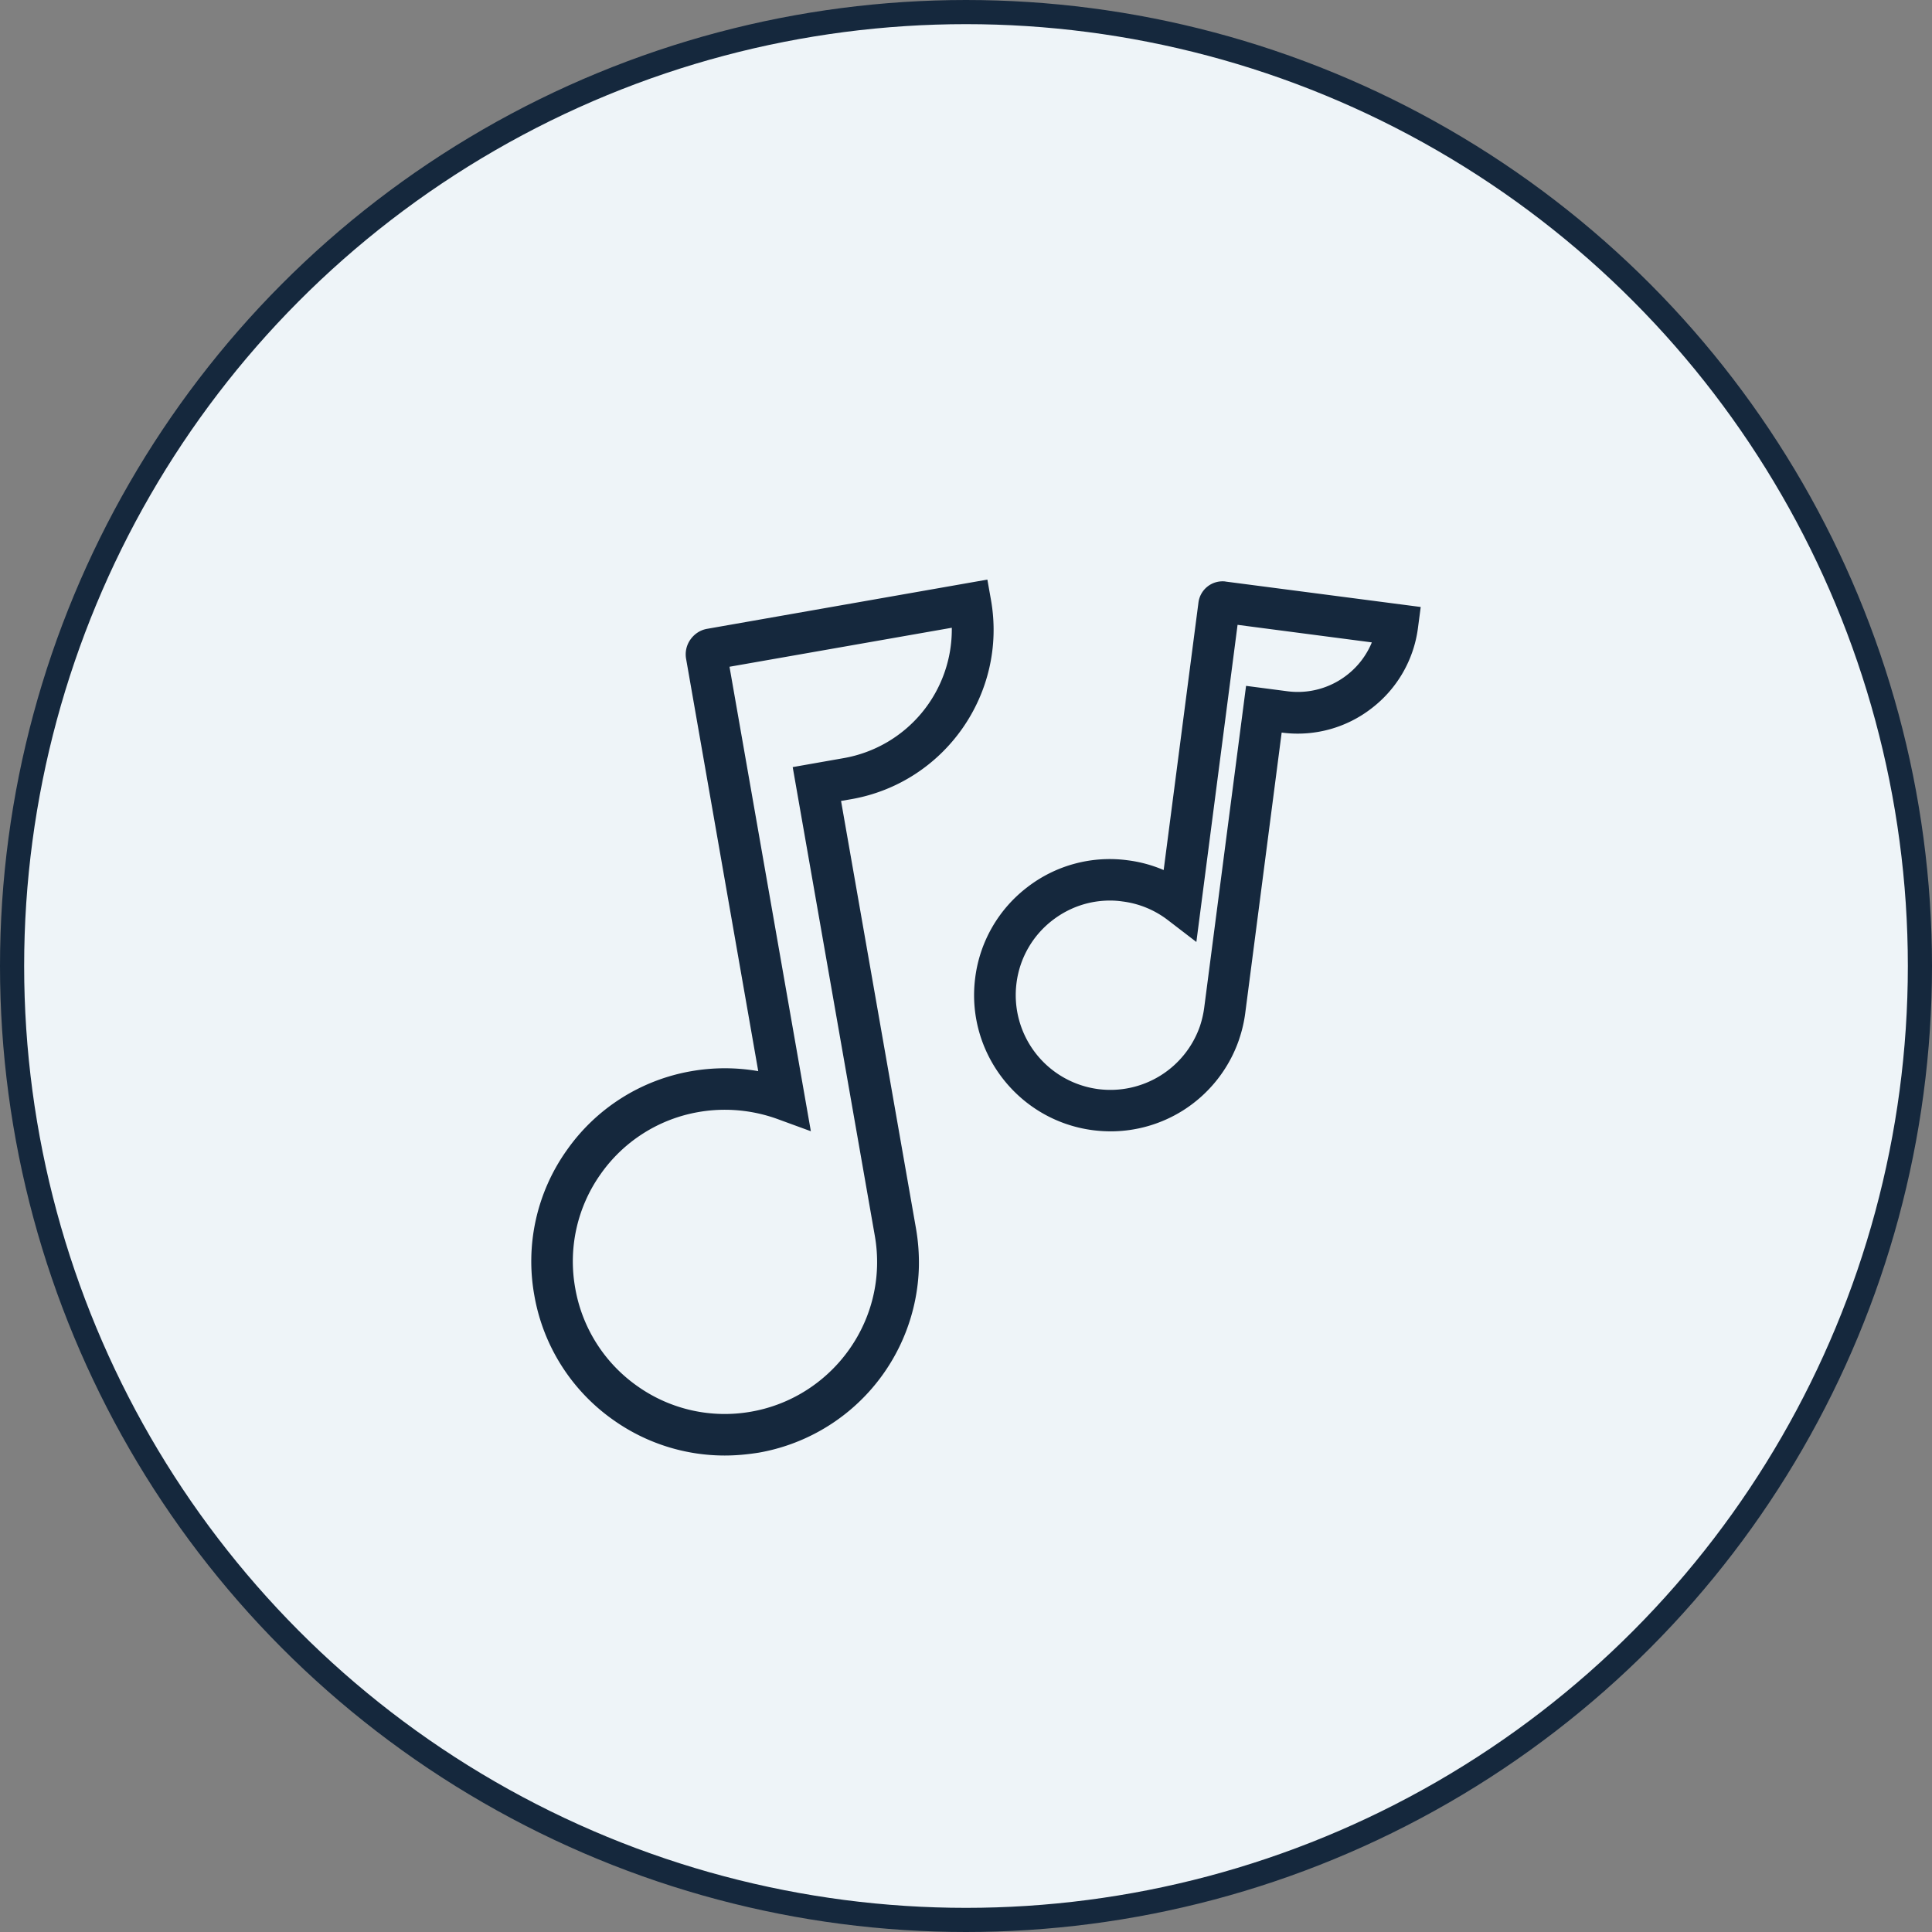
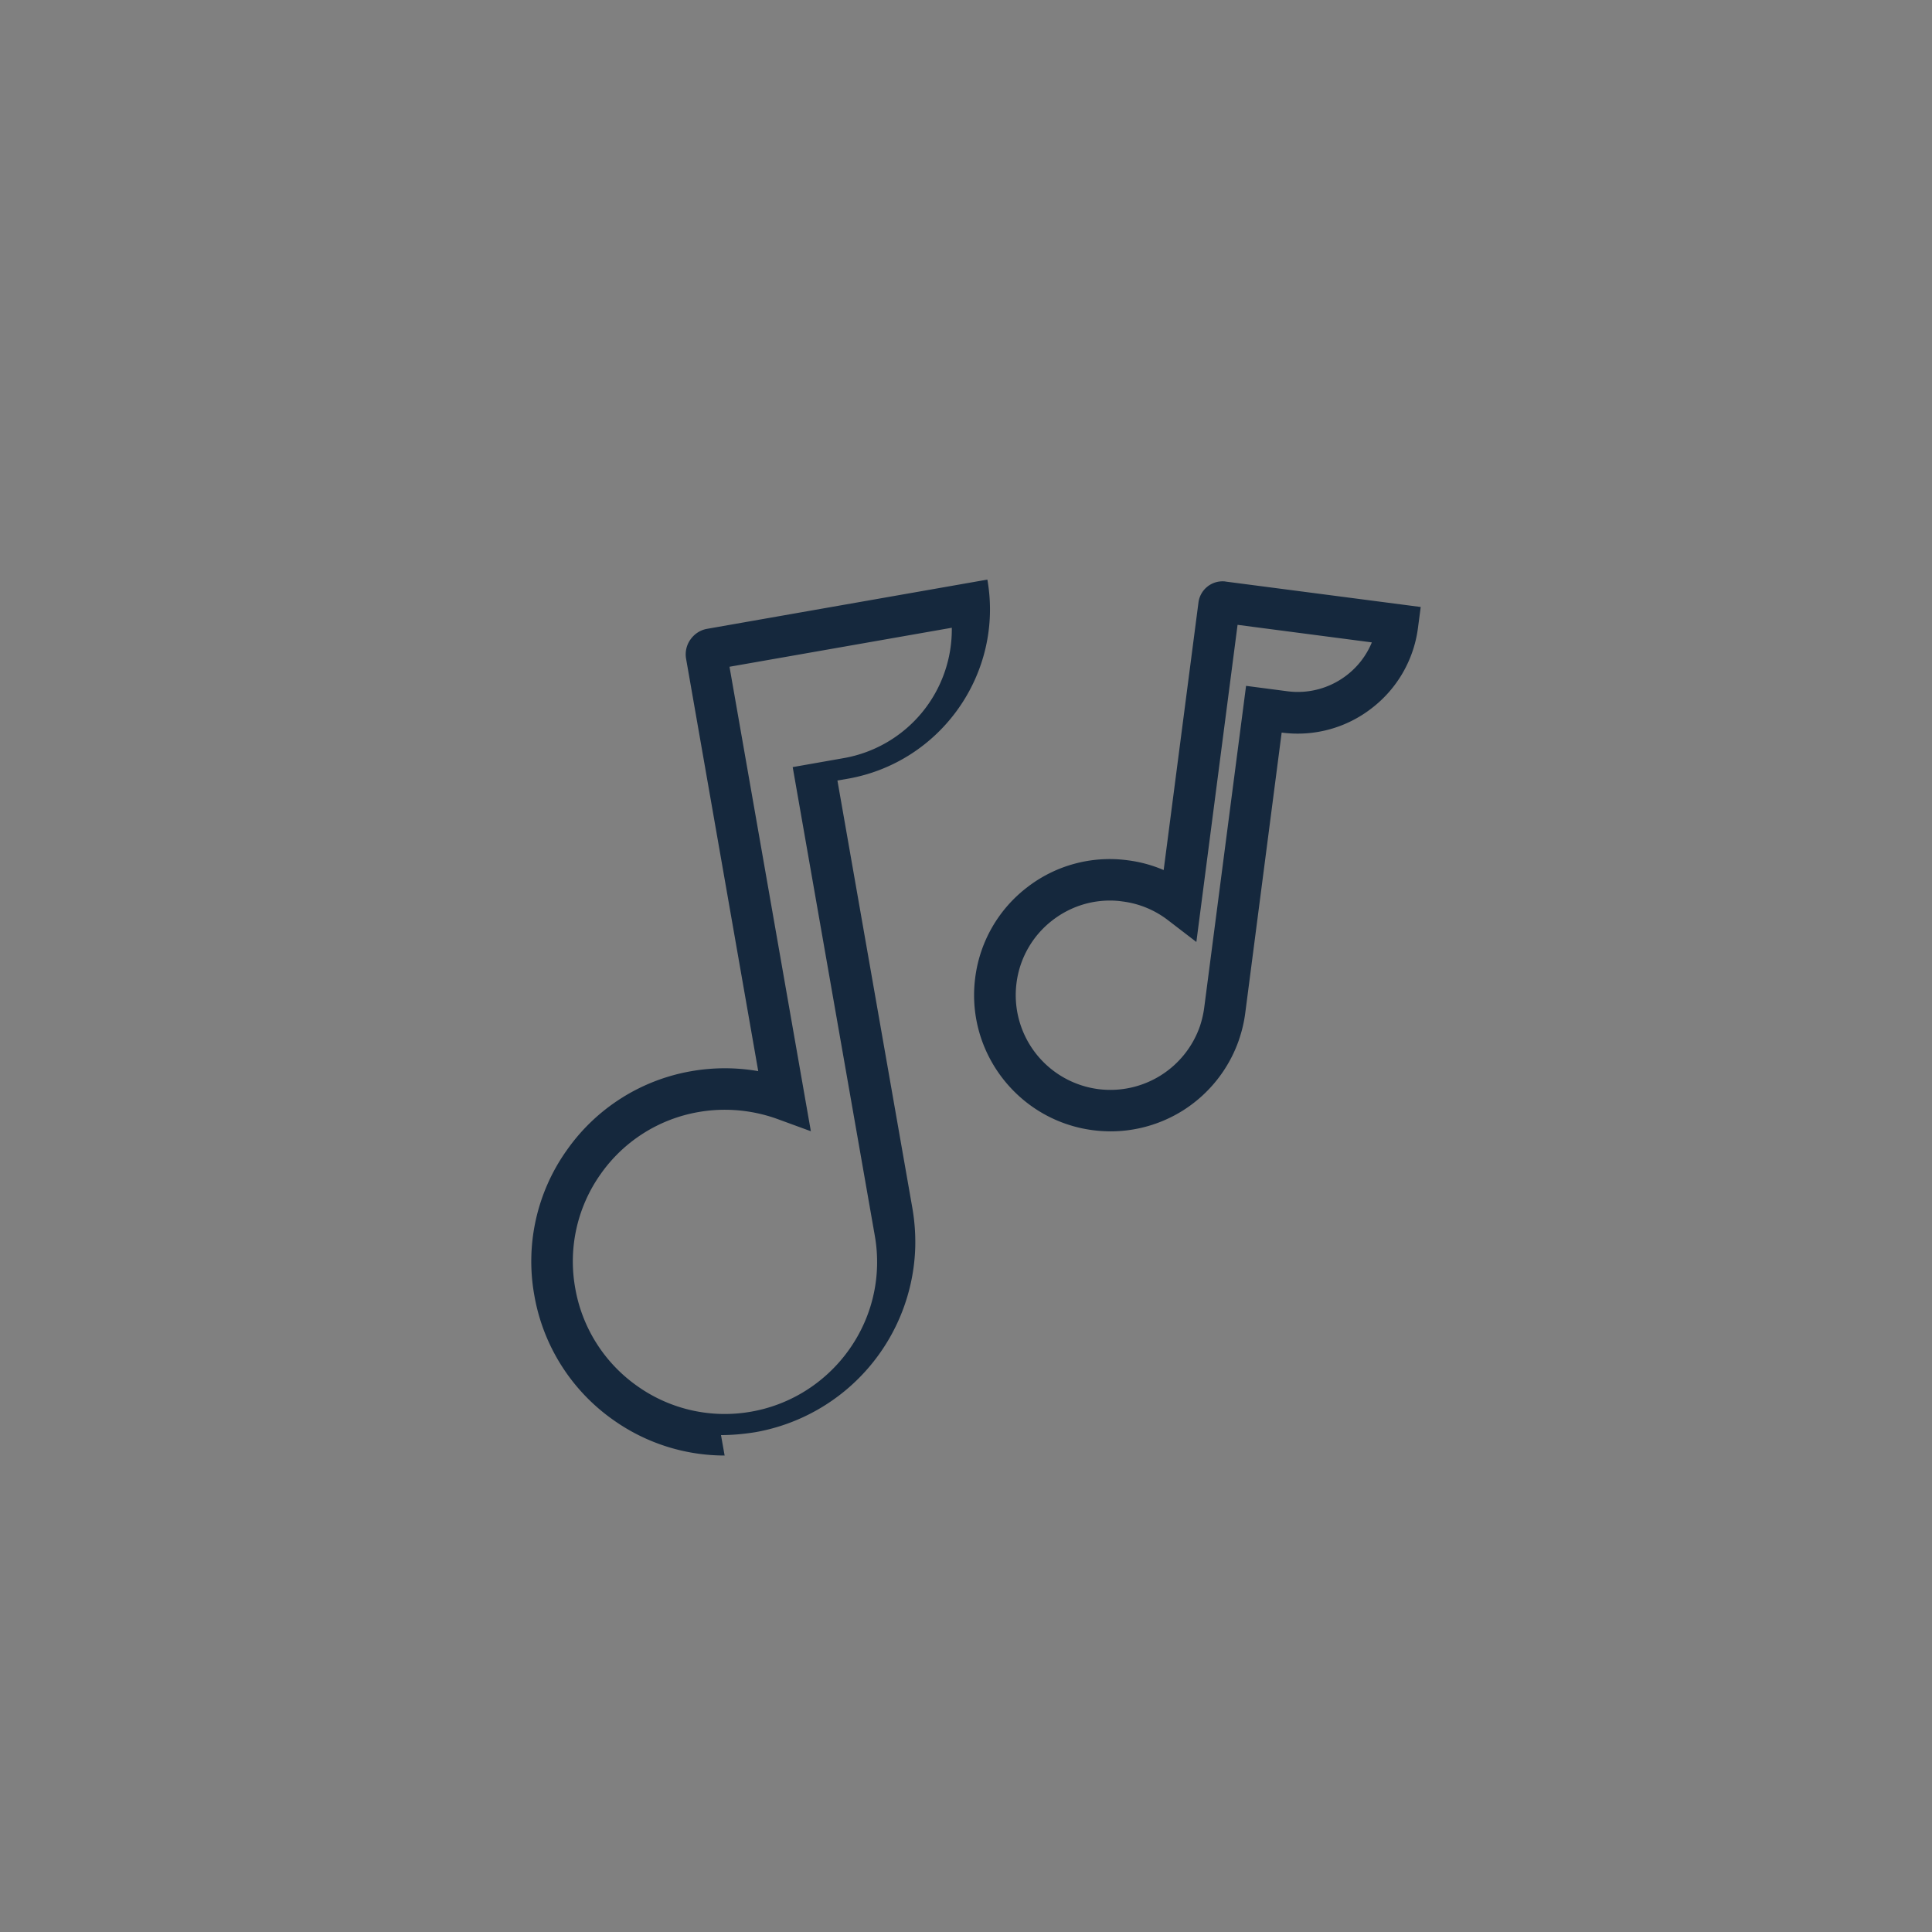
<svg xmlns="http://www.w3.org/2000/svg" width="80" height="80" fill="none">
  <rect width="100%" height="100%" fill="#808080" stroke="none" />
-   <circle cx="40" cy="40" r="39.5" fill="#EEF4F8" stroke="#15283D" />
-   <path fill="#15283D" d="M30.005 60.27a7.961 7.961 0 0 1-4.58-1.452 7.978 7.978 0 0 1-3.3-5.182 7.933 7.933 0 0 1 1.332-5.99 7.958 7.958 0 0 1 5.177-3.292 8.061 8.061 0 0 1 2.763 0l-2.986-17.067a1.06 1.06 0 0 1 .18-.808c.168-.236.413-.395.697-.442L40.885 24l.15.846c.68 3.868-1.916 7.567-5.783 8.246l-.426.073 3.103 17.703a8.29 8.29 0 0 1 .12 1.59v.009a8.02 8.02 0 0 1-6.622 7.683c-.485.077-.953.12-1.422.12zm.009-14.317c-.361 0-.726.03-1.087.094a6.251 6.251 0 0 0-4.065 2.583 6.246 6.246 0 0 0-1.044 4.705 6.27 6.27 0 0 0 2.59 4.073 6.25 6.25 0 0 0 4.706 1.044c2.939-.52 5.126-3.055 5.203-6.028a6.264 6.264 0 0 0-.094-1.26l-3.399-19.4 2.118-.373a5.41 5.41 0 0 0 4.47-5.397l-9.205 1.615 3.369 19.233-1.397-.511a6.433 6.433 0 0 0-2.165-.378zm15.963.893c-.241 0-.482-.017-.722-.047-3.085-.4-5.273-3.235-4.873-6.316a5.597 5.597 0 0 1 2.153-3.743 5.577 5.577 0 0 1 4.164-1.117 5.527 5.527 0 0 1 1.486.404l1.44-11.073a1.006 1.006 0 0 1 1.108-.877l.022.005 8.074 1.052-.112.851a5.002 5.002 0 0 1-1.925 3.347 4.99 4.99 0 0 1-3.721 1.002l-1.508 11.614c-.048.37-.134.735-.254 1.087v.004a5.637 5.637 0 0 1-2.333 2.948 5.635 5.635 0 0 1-3 .86zm-.013-9.556c-.86 0-1.685.28-2.377.812a3.895 3.895 0 0 0-1.495 2.6 3.926 3.926 0 0 0 3.386 4.396 3.927 3.927 0 0 0 4.211-2.613c.082-.25.142-.507.176-.769L51.597 28.4l1.706.223a3.311 3.311 0 0 0 2.453-.657 3.29 3.29 0 0 0 1.049-1.366l-5.56-.727-1.706 13.132-1.182-.907a3.866 3.866 0 0 0-1.873-.77 3.569 3.569 0 0 0-.52-.038z" />
+   <path fill="#15283D" d="M30.005 60.27a7.961 7.961 0 0 1-4.58-1.452 7.978 7.978 0 0 1-3.3-5.182 7.933 7.933 0 0 1 1.332-5.99 7.958 7.958 0 0 1 5.177-3.292 8.061 8.061 0 0 1 2.763 0l-2.986-17.067a1.06 1.06 0 0 1 .18-.808c.168-.236.413-.395.697-.442L40.885 24c.68 3.868-1.916 7.567-5.783 8.246l-.426.073 3.103 17.703a8.29 8.29 0 0 1 .12 1.59v.009a8.02 8.02 0 0 1-6.622 7.683c-.485.077-.953.12-1.422.12zm.009-14.317c-.361 0-.726.03-1.087.094a6.251 6.251 0 0 0-4.065 2.583 6.246 6.246 0 0 0-1.044 4.705 6.27 6.27 0 0 0 2.59 4.073 6.25 6.25 0 0 0 4.706 1.044c2.939-.52 5.126-3.055 5.203-6.028a6.264 6.264 0 0 0-.094-1.26l-3.399-19.4 2.118-.373a5.41 5.41 0 0 0 4.47-5.397l-9.205 1.615 3.369 19.233-1.397-.511a6.433 6.433 0 0 0-2.165-.378zm15.963.893c-.241 0-.482-.017-.722-.047-3.085-.4-5.273-3.235-4.873-6.316a5.597 5.597 0 0 1 2.153-3.743 5.577 5.577 0 0 1 4.164-1.117 5.527 5.527 0 0 1 1.486.404l1.44-11.073a1.006 1.006 0 0 1 1.108-.877l.022.005 8.074 1.052-.112.851a5.002 5.002 0 0 1-1.925 3.347 4.99 4.99 0 0 1-3.721 1.002l-1.508 11.614c-.048.37-.134.735-.254 1.087v.004a5.637 5.637 0 0 1-2.333 2.948 5.635 5.635 0 0 1-3 .86zm-.013-9.556c-.86 0-1.685.28-2.377.812a3.895 3.895 0 0 0-1.495 2.6 3.926 3.926 0 0 0 3.386 4.396 3.927 3.927 0 0 0 4.211-2.613c.082-.25.142-.507.176-.769L51.597 28.4l1.706.223a3.311 3.311 0 0 0 2.453-.657 3.29 3.29 0 0 0 1.049-1.366l-5.56-.727-1.706 13.132-1.182-.907a3.866 3.866 0 0 0-1.873-.77 3.569 3.569 0 0 0-.52-.038z" />
</svg>